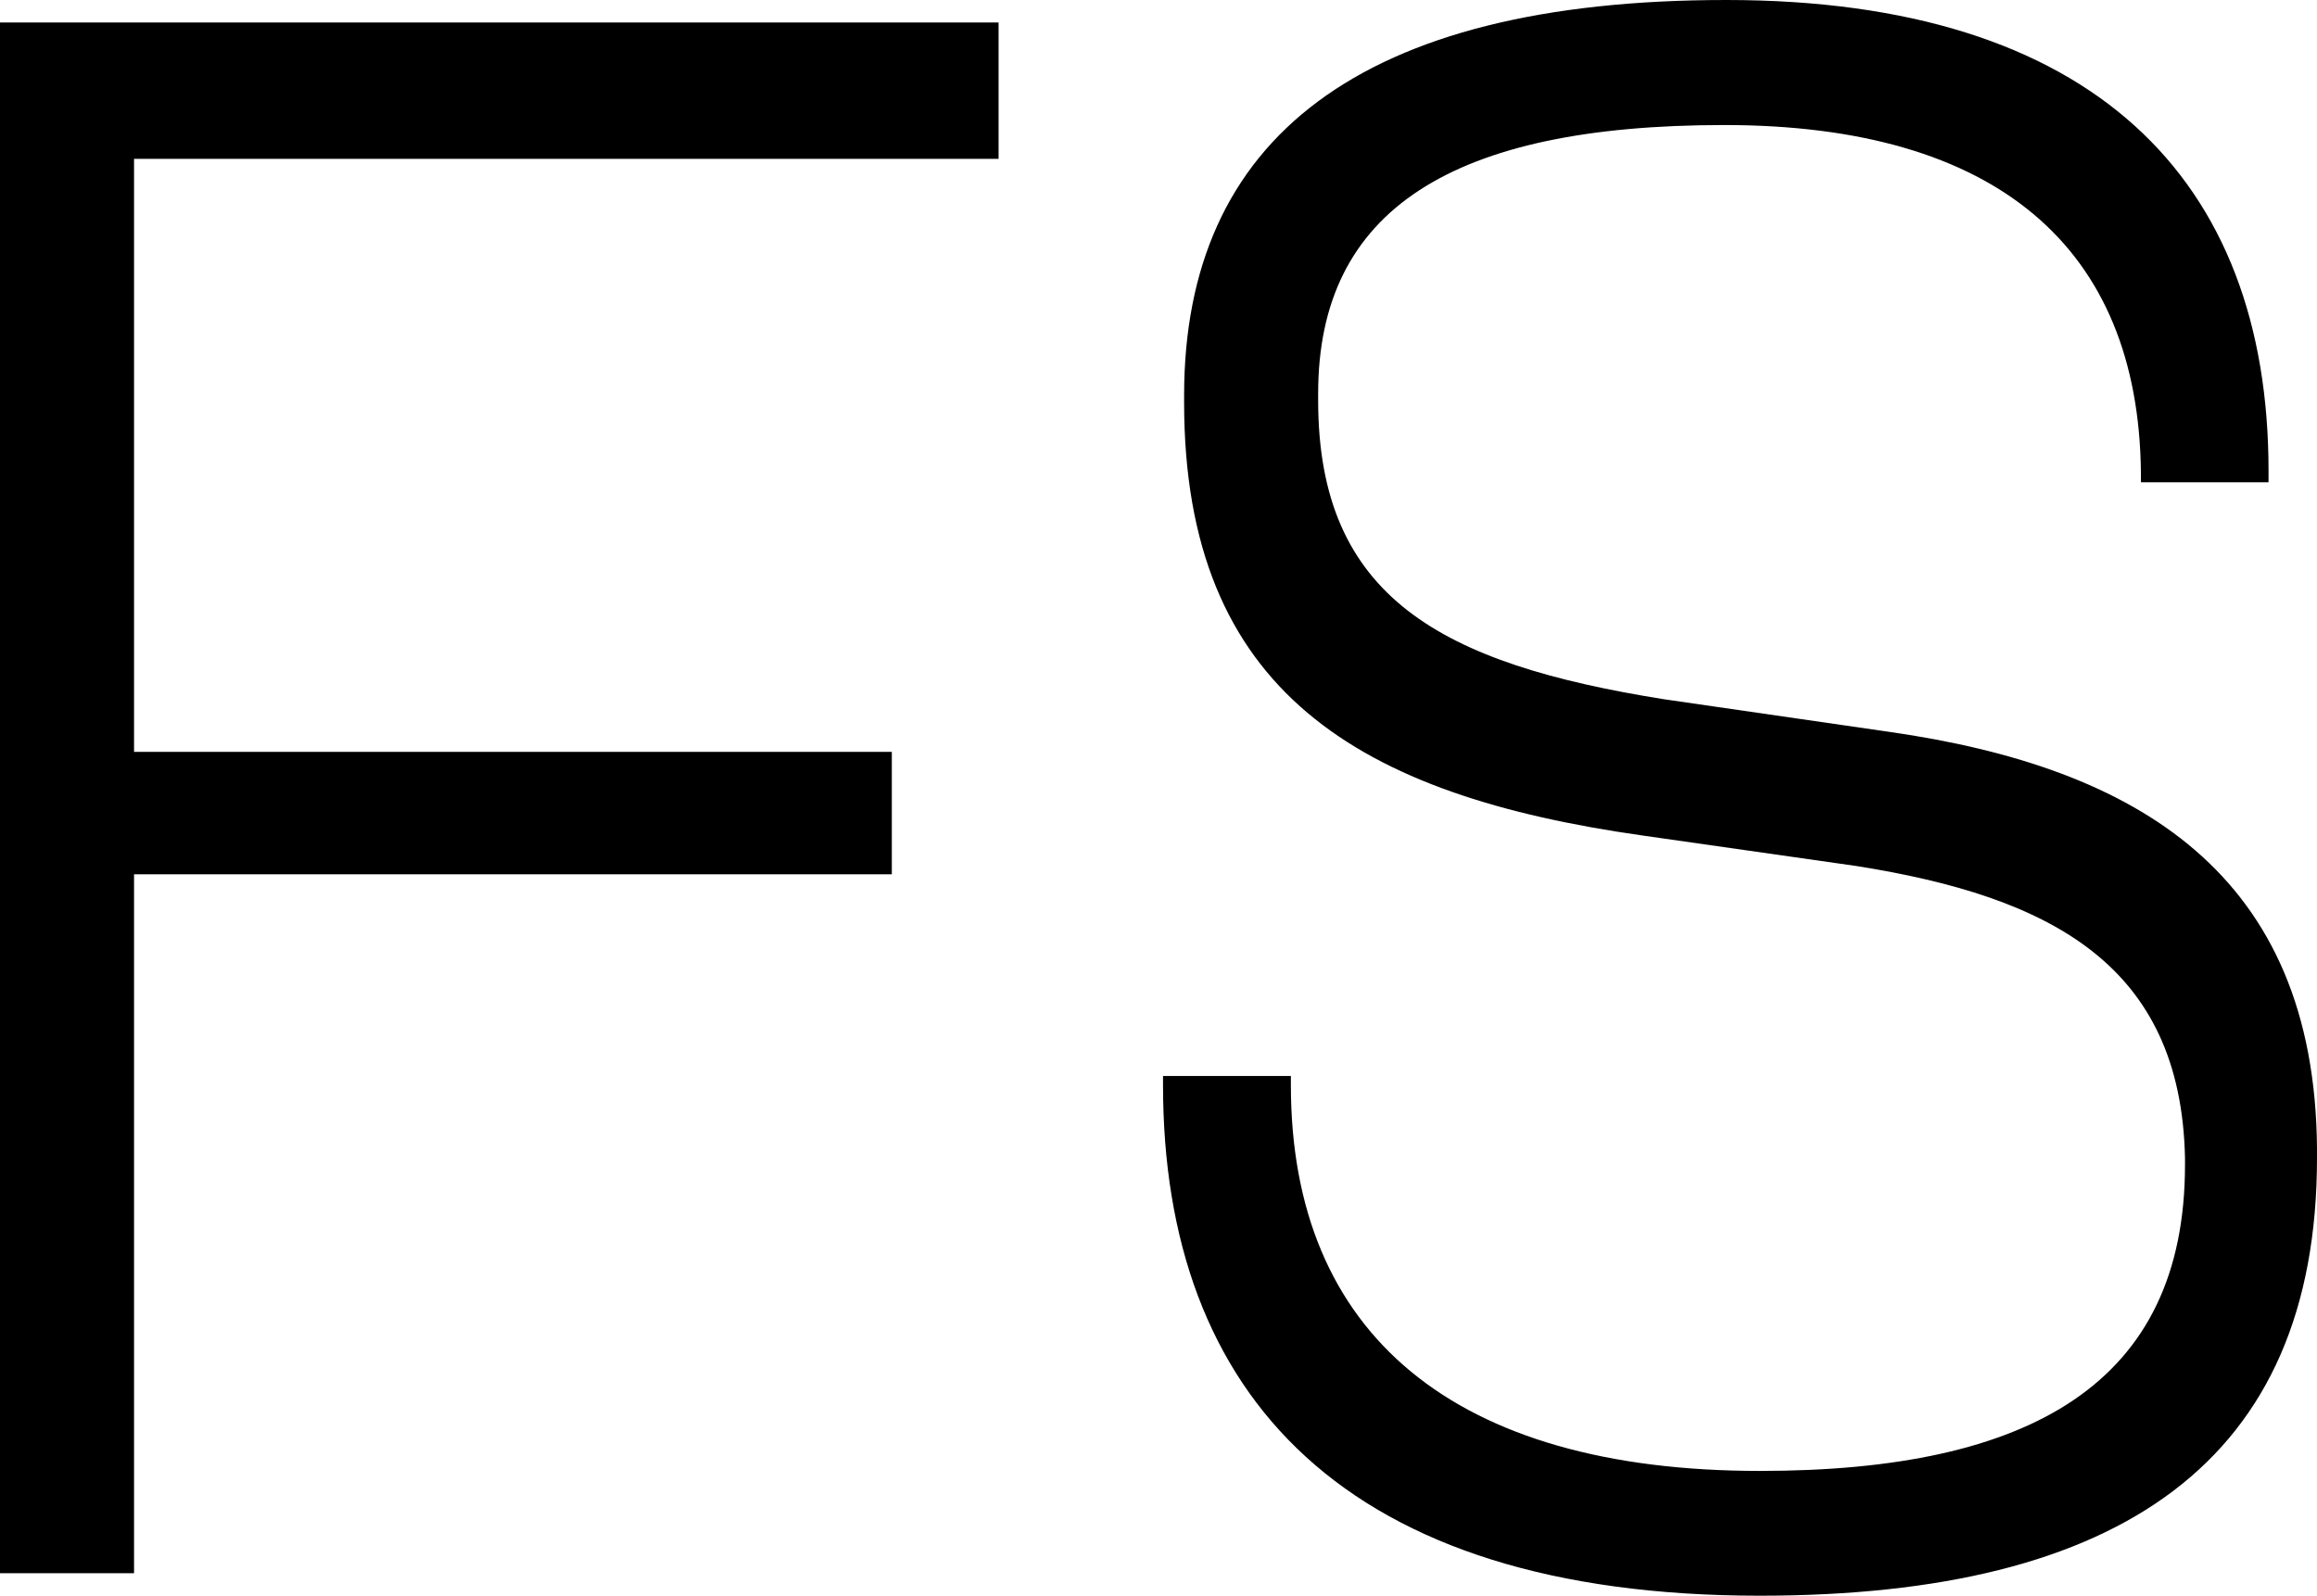
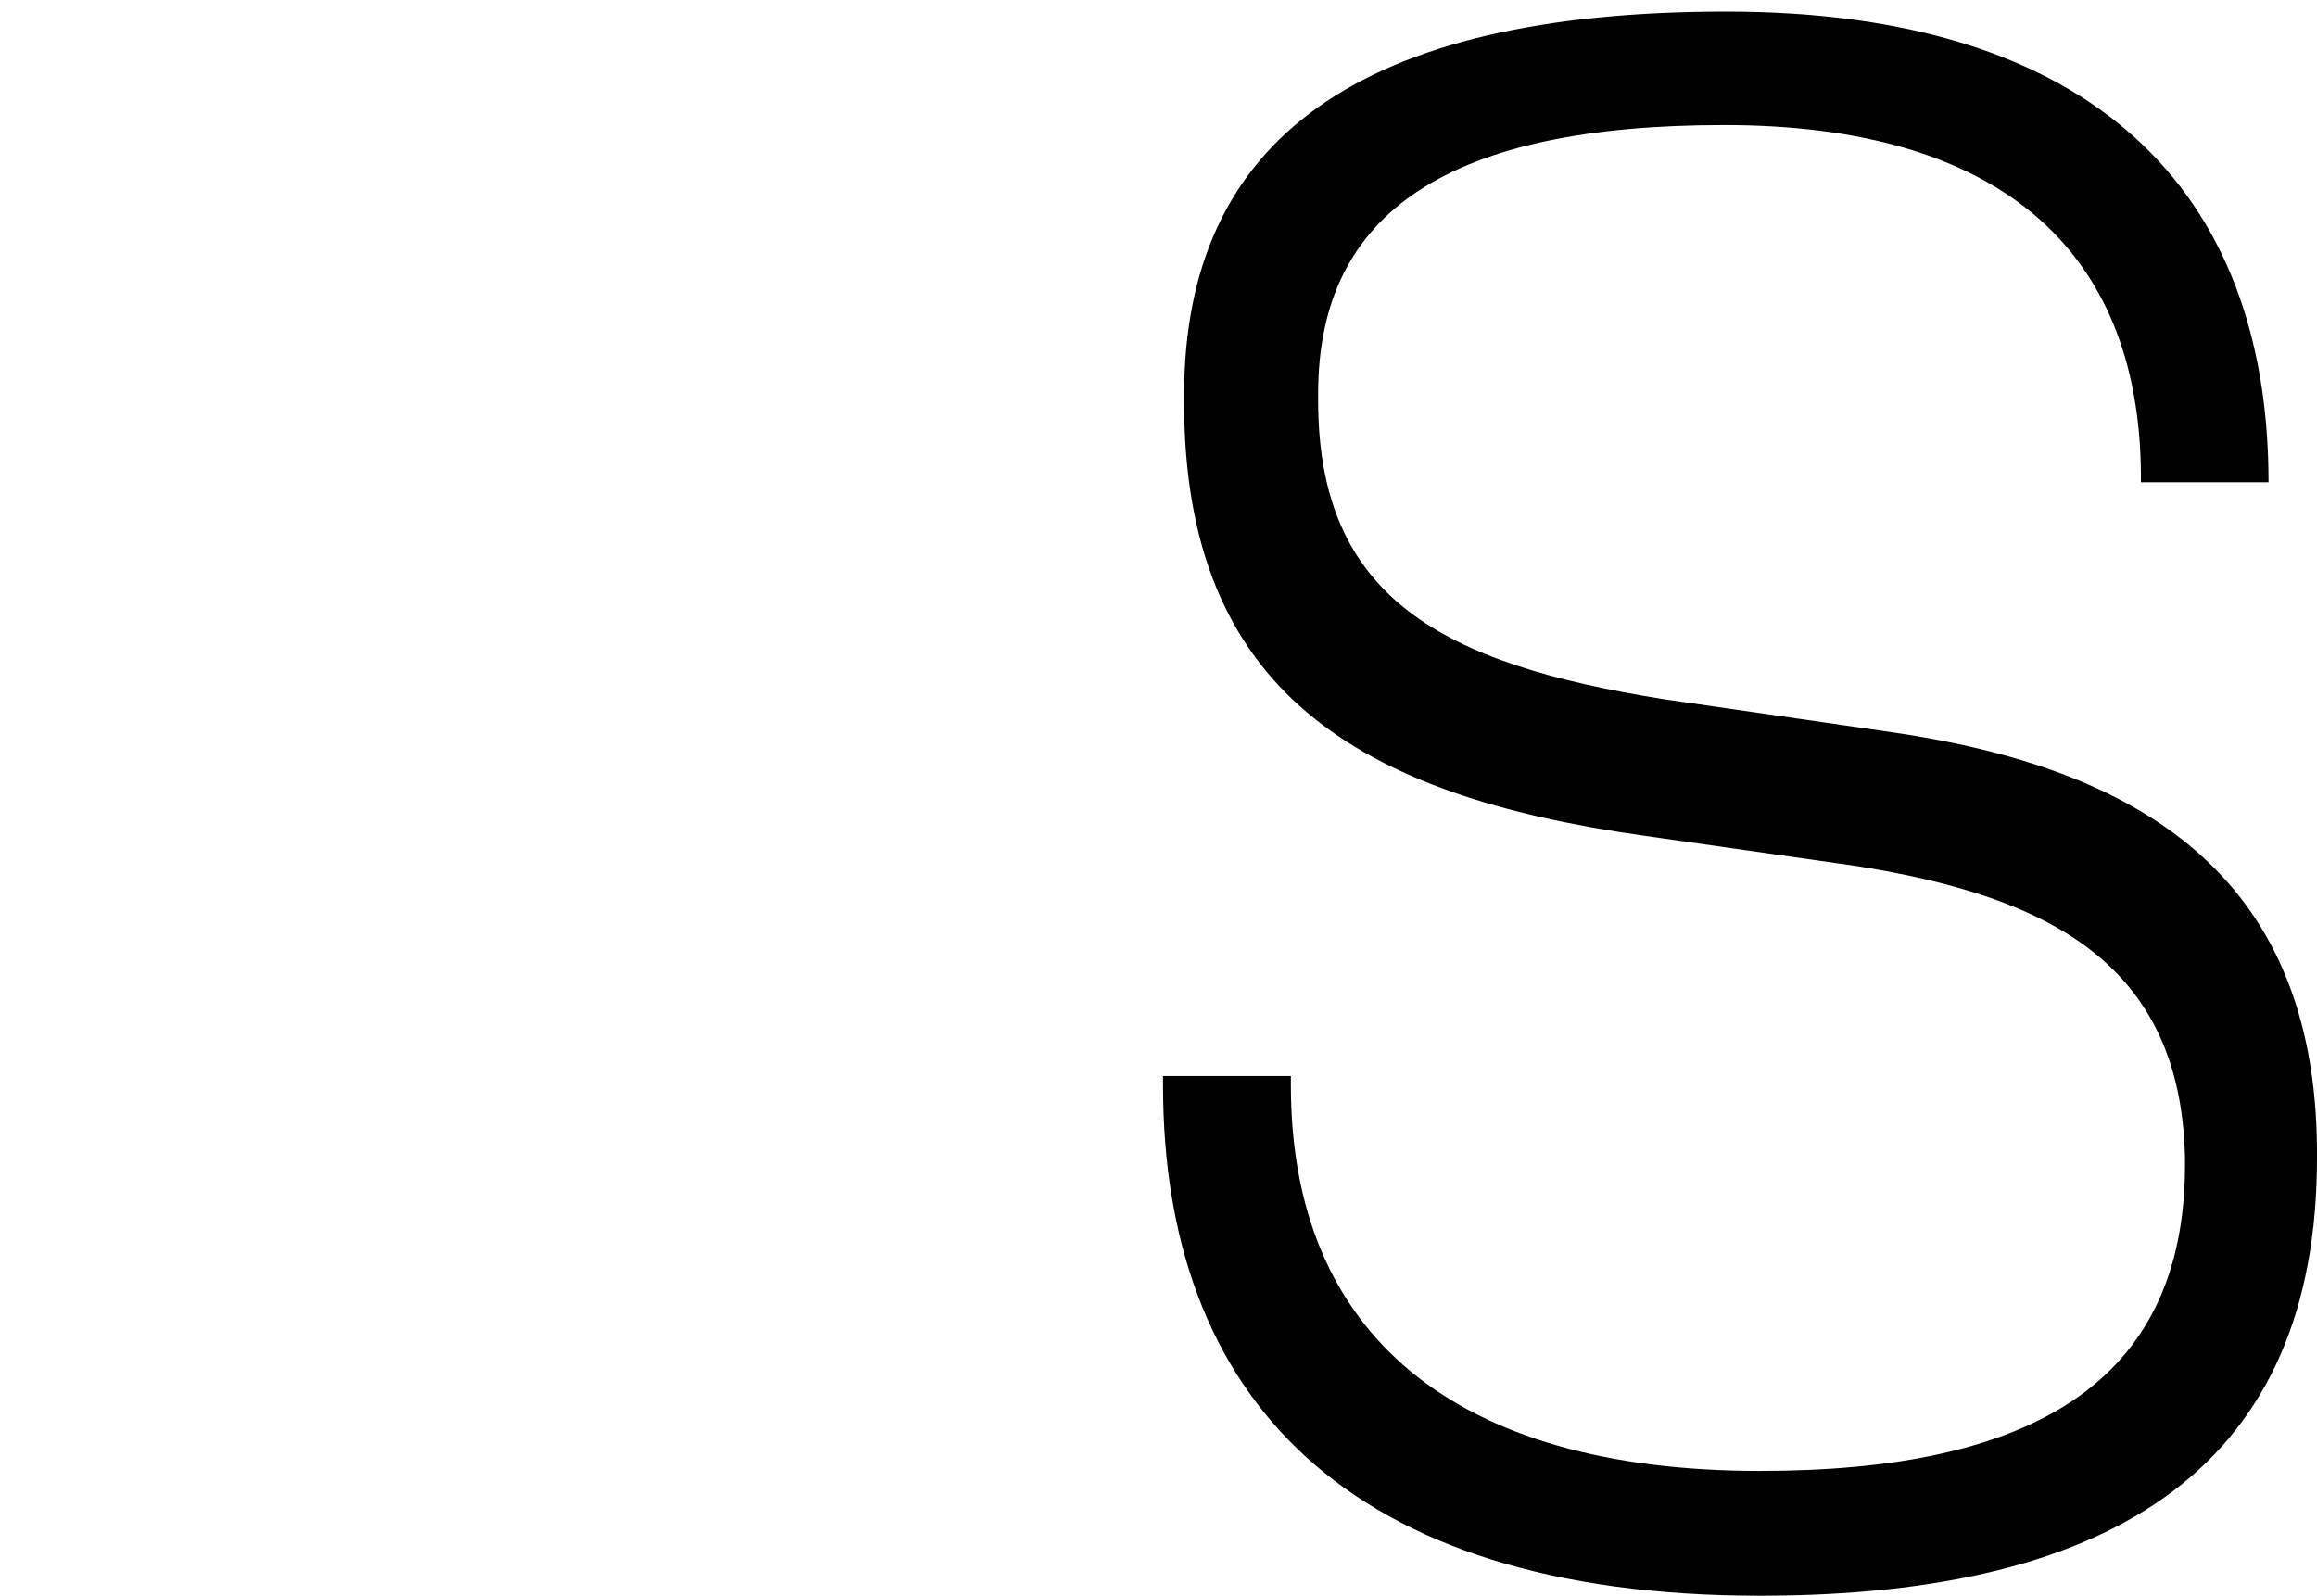
<svg xmlns="http://www.w3.org/2000/svg" viewBox="0 0 512 352.6" data-name="Layer 1" id="Layer_1">
-   <polygon points="0 347.63 29.62 347.63 29.62 193.19 197.07 193.19 197.07 166.14 29.62 166.14 29.62 35.1 220.66 35.1 220.66 4.97 0 4.97 0 347.63" />
-   <path d="M417.63,161.74l-50-7.24c-49-7.82-76.35-22.37-76.35-66V86.93c0-40.58,29.61-59.3,89.75-59.3s91.61,27.05,92.06,76.93v2h28.2V104c0-64.49-38.85-104-119.81-104S261.66,30.71,261.66,87.38v1.54c0,64.11,38.85,86.86,101.35,95.71l47.19,6.73c43,6.8,71.73,21.86,72.63,64.5v1.53c0,48.34-34.23,67.64-93.92,67.64-67.57,0-103.66-30.2-103.66-85.27v-2H257v2c0,68.66,40.26,112.84,131.87,112.84C468.47,352.6,512,323,512,255.86V253.8C511.55,193,472.19,169.57,417.63,161.74Z" />
+   <path d="M417.63,161.74l-50-7.24c-49-7.82-76.35-22.37-76.35-66V86.93c0-40.58,29.61-59.3,89.75-59.3s91.61,27.05,92.06,76.93v2h28.2c0-64.49-38.85-104-119.81-104S261.66,30.71,261.66,87.38v1.54c0,64.11,38.85,86.86,101.35,95.71l47.19,6.73c43,6.8,71.73,21.86,72.63,64.5v1.53c0,48.34-34.23,67.64-93.92,67.64-67.57,0-103.66-30.2-103.66-85.27v-2H257v2c0,68.66,40.26,112.84,131.87,112.84C468.47,352.6,512,323,512,255.86V253.8C511.55,193,472.19,169.57,417.63,161.74Z" />
</svg>